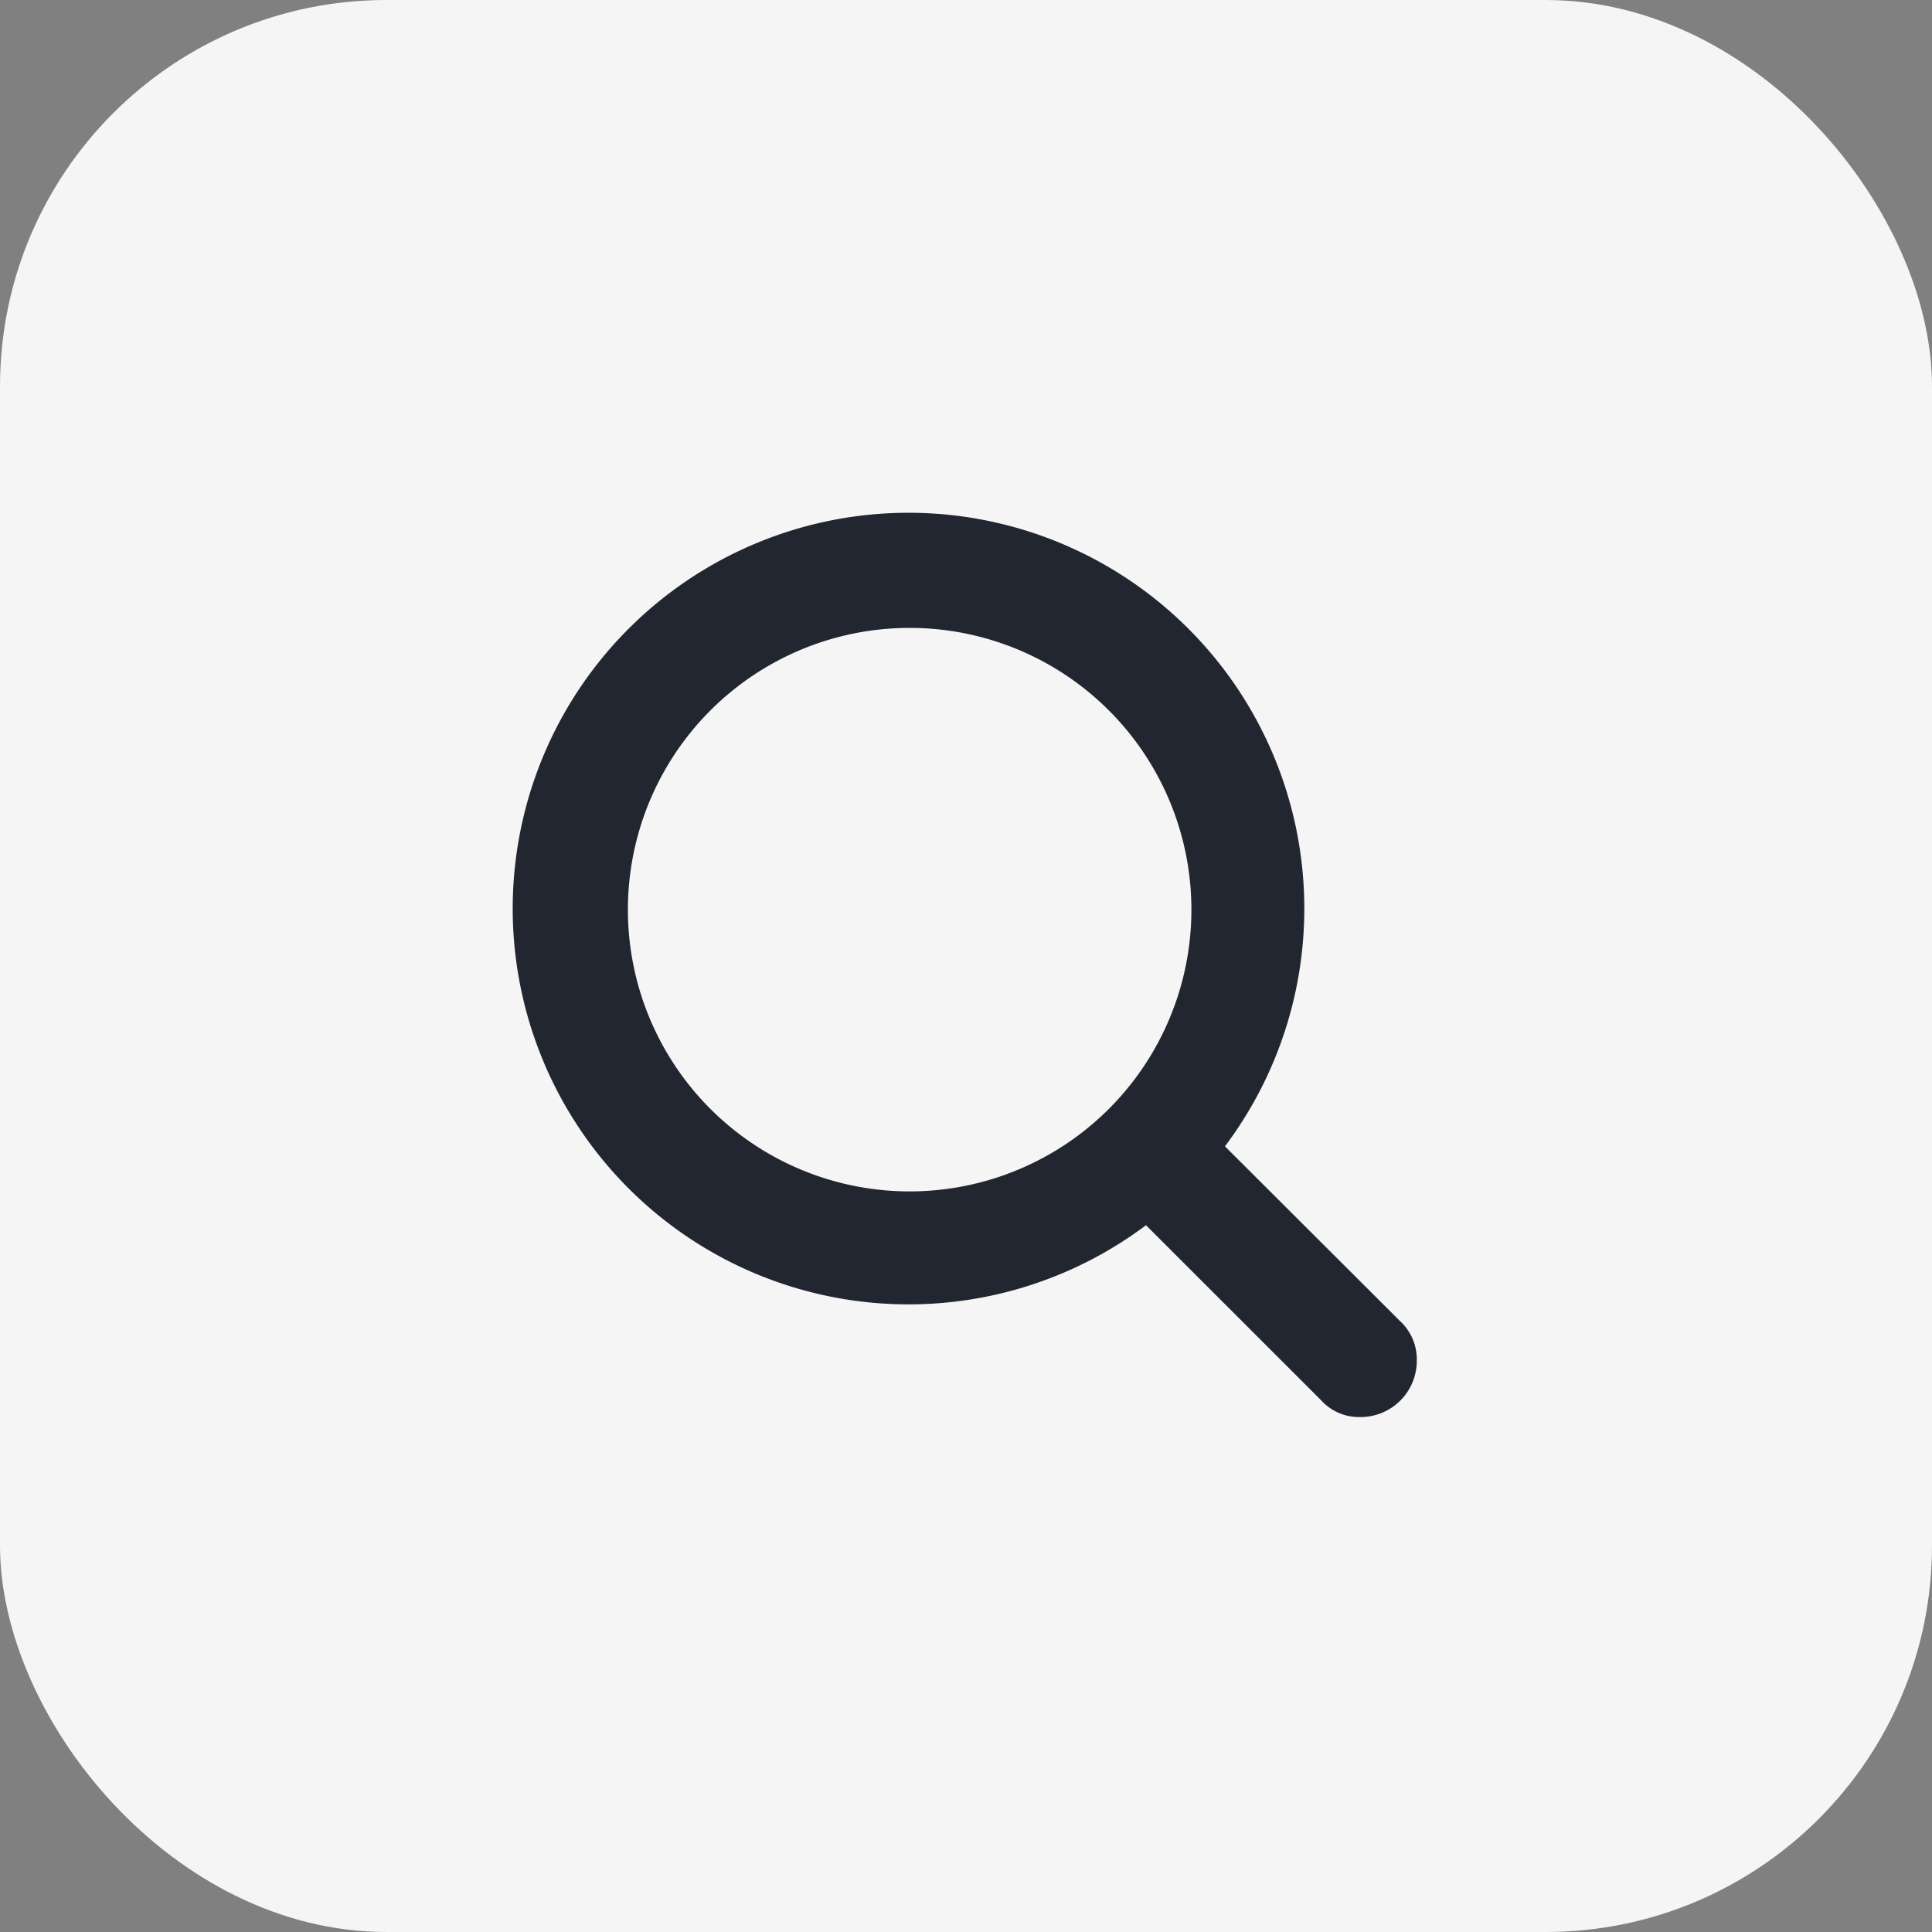
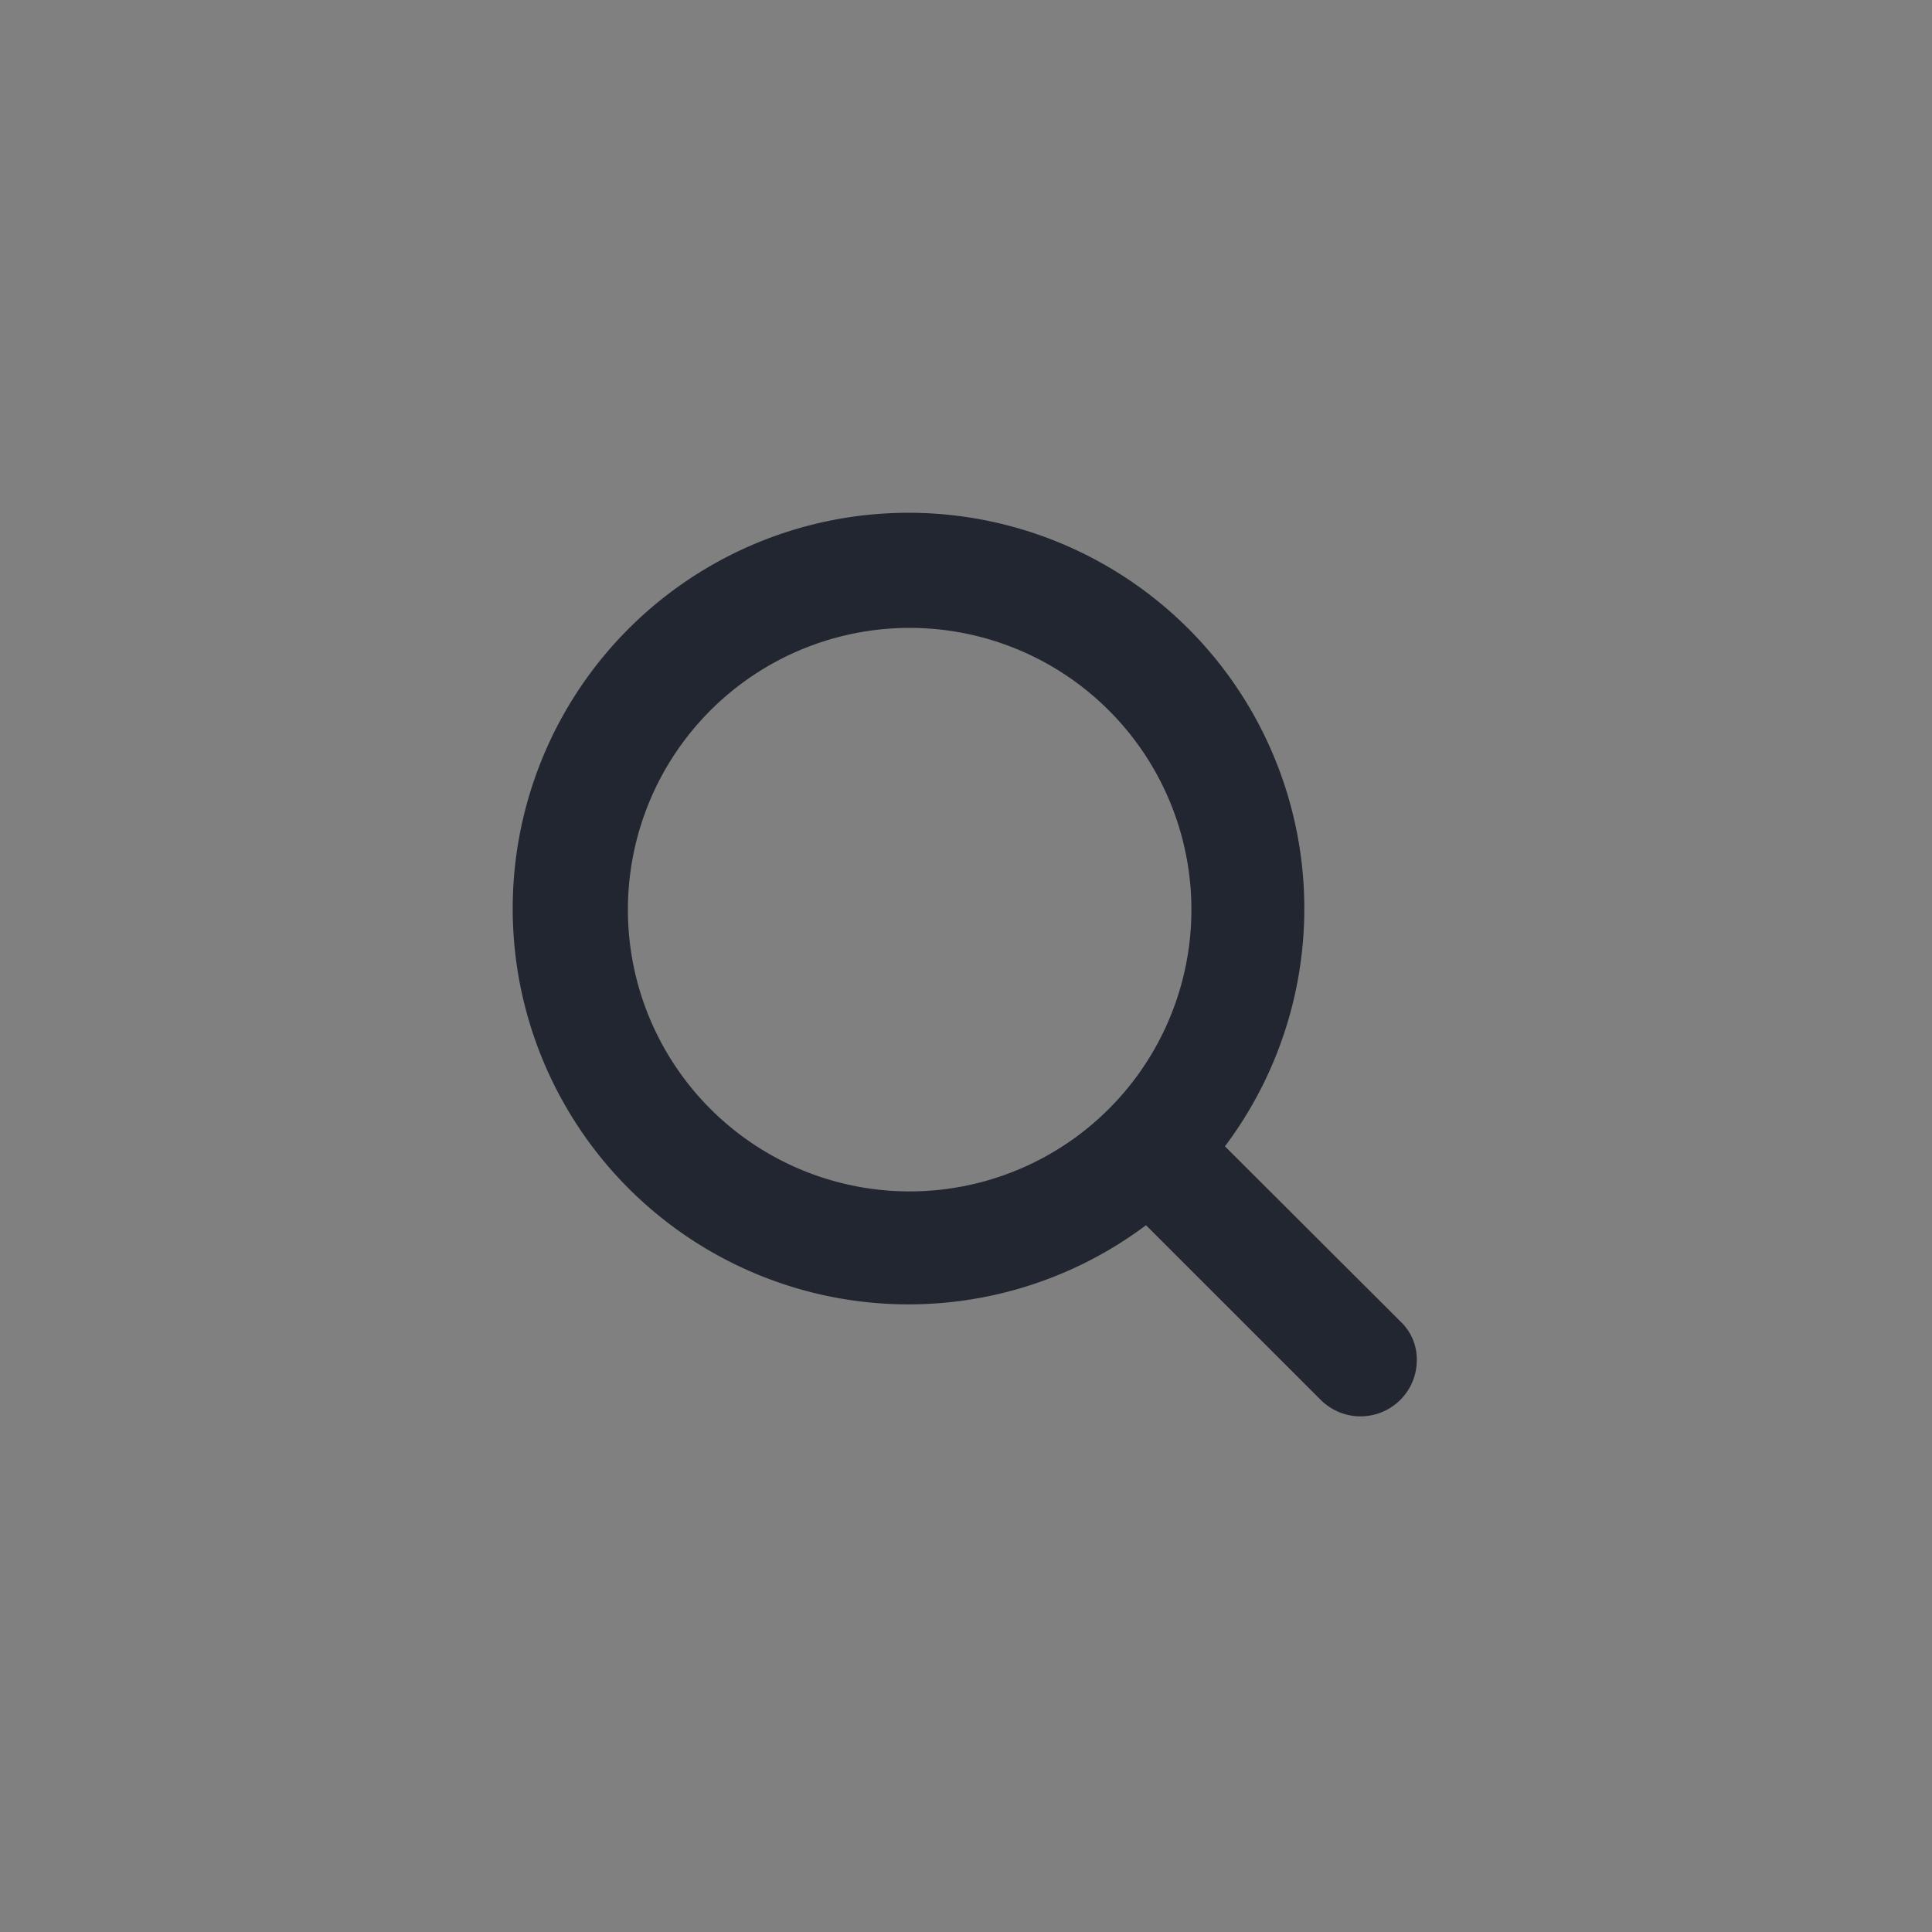
<svg xmlns="http://www.w3.org/2000/svg" id="Component_1_1" data-name="Component 1 – 1" width="30" height="30" viewBox="0 0 30 30">
  <rect x="0" y="0" width="30" height="30" fill="#808080" stroke="none" />
-   <rect id="NoPath_-_Copy" data-name="NoPath - Copy" width="30" height="30" rx="6" fill="#f5f5f5" />
-   <path id="iconfinder_search_126577" d="M13.738,12.512,11.021,9.8a6.146,6.146,0,1,0-1.226,1.225l2.718,2.717a.794.794,0,0,0,.613.262A.874.874,0,0,0,14,13.125.81.81,0,0,0,13.738,12.512ZM1.75,6.125A4.375,4.375,0,1,1,6.125,10.5,4.374,4.374,0,0,1,1.75,6.125Z" transform="translate(8 8)" fill="#222631" />
+   <path id="iconfinder_search_126577" d="M13.738,12.512,11.021,9.8a6.146,6.146,0,1,0-1.226,1.225l2.718,2.717A.874.874,0,0,0,14,13.125.81.81,0,0,0,13.738,12.512ZM1.75,6.125A4.375,4.375,0,1,1,6.125,10.5,4.374,4.374,0,0,1,1.75,6.125Z" transform="translate(8 8)" fill="#222631" />
</svg>